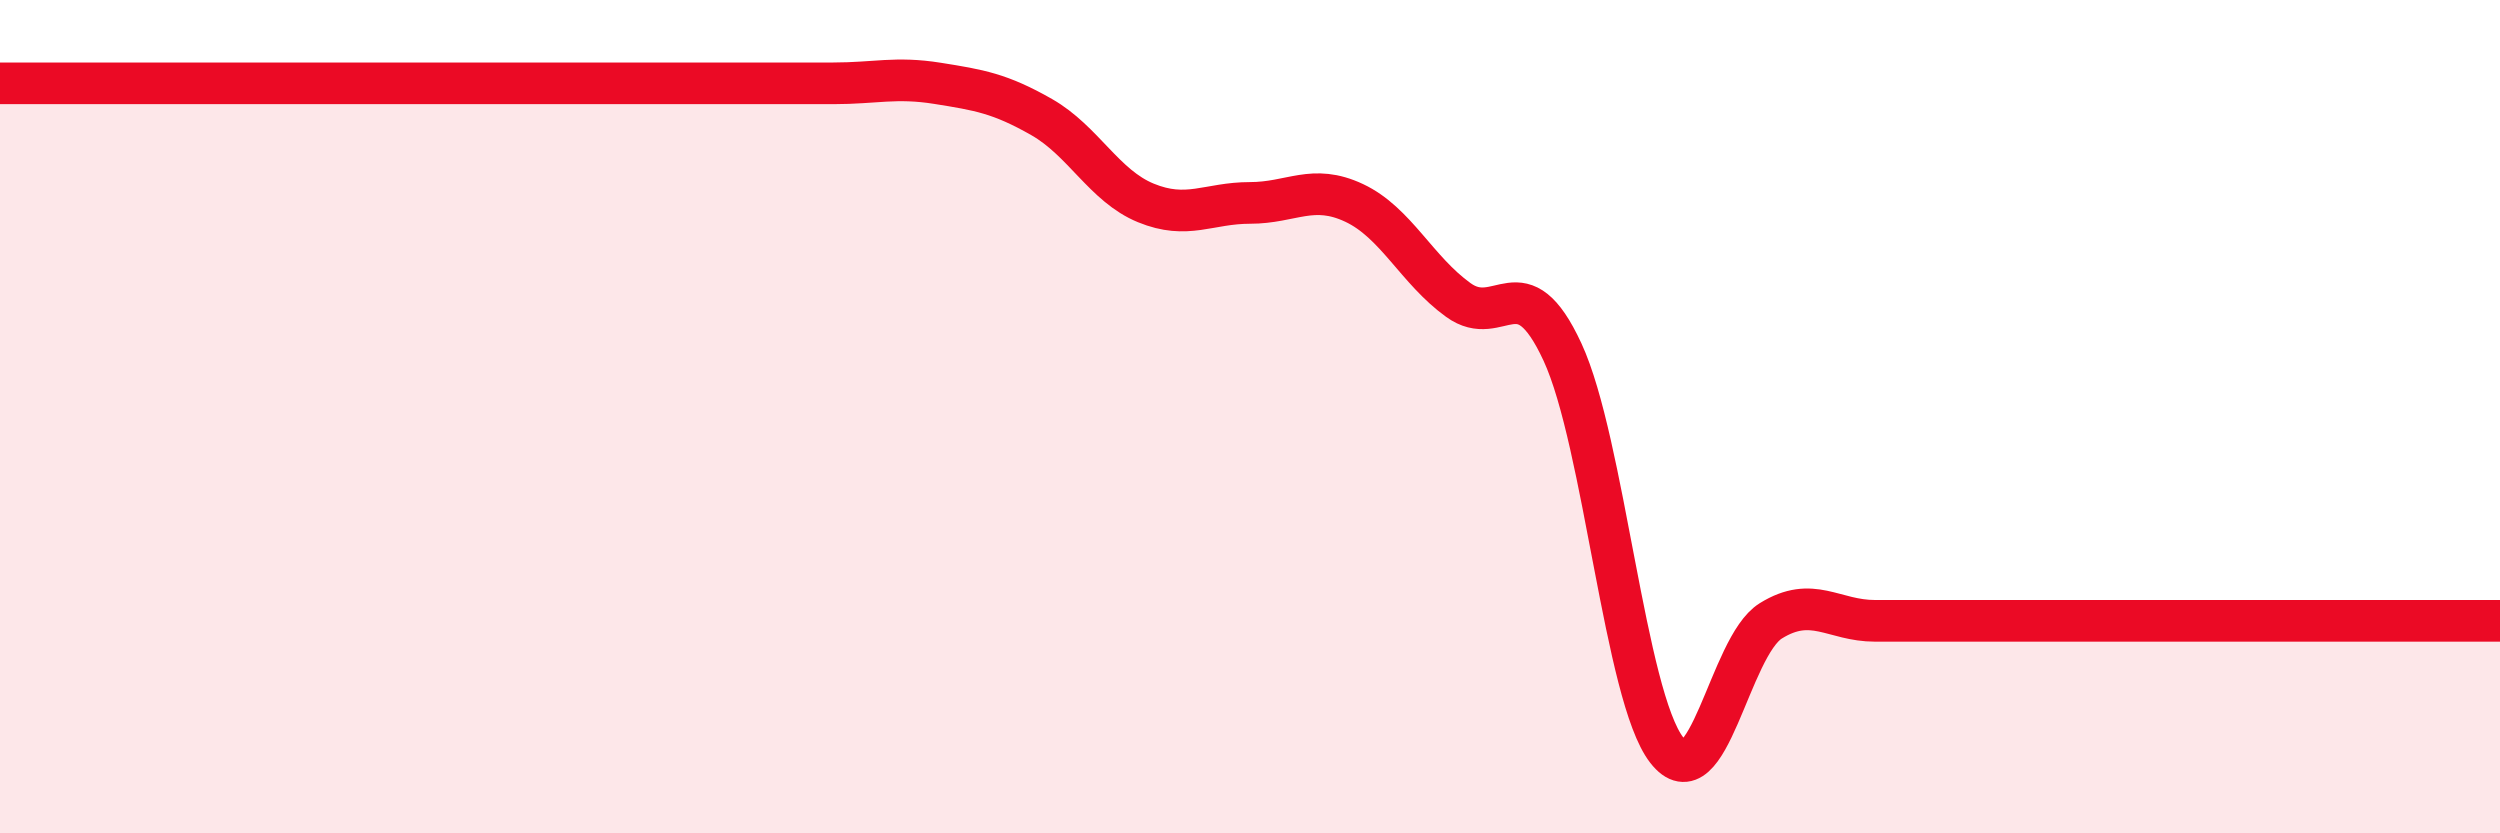
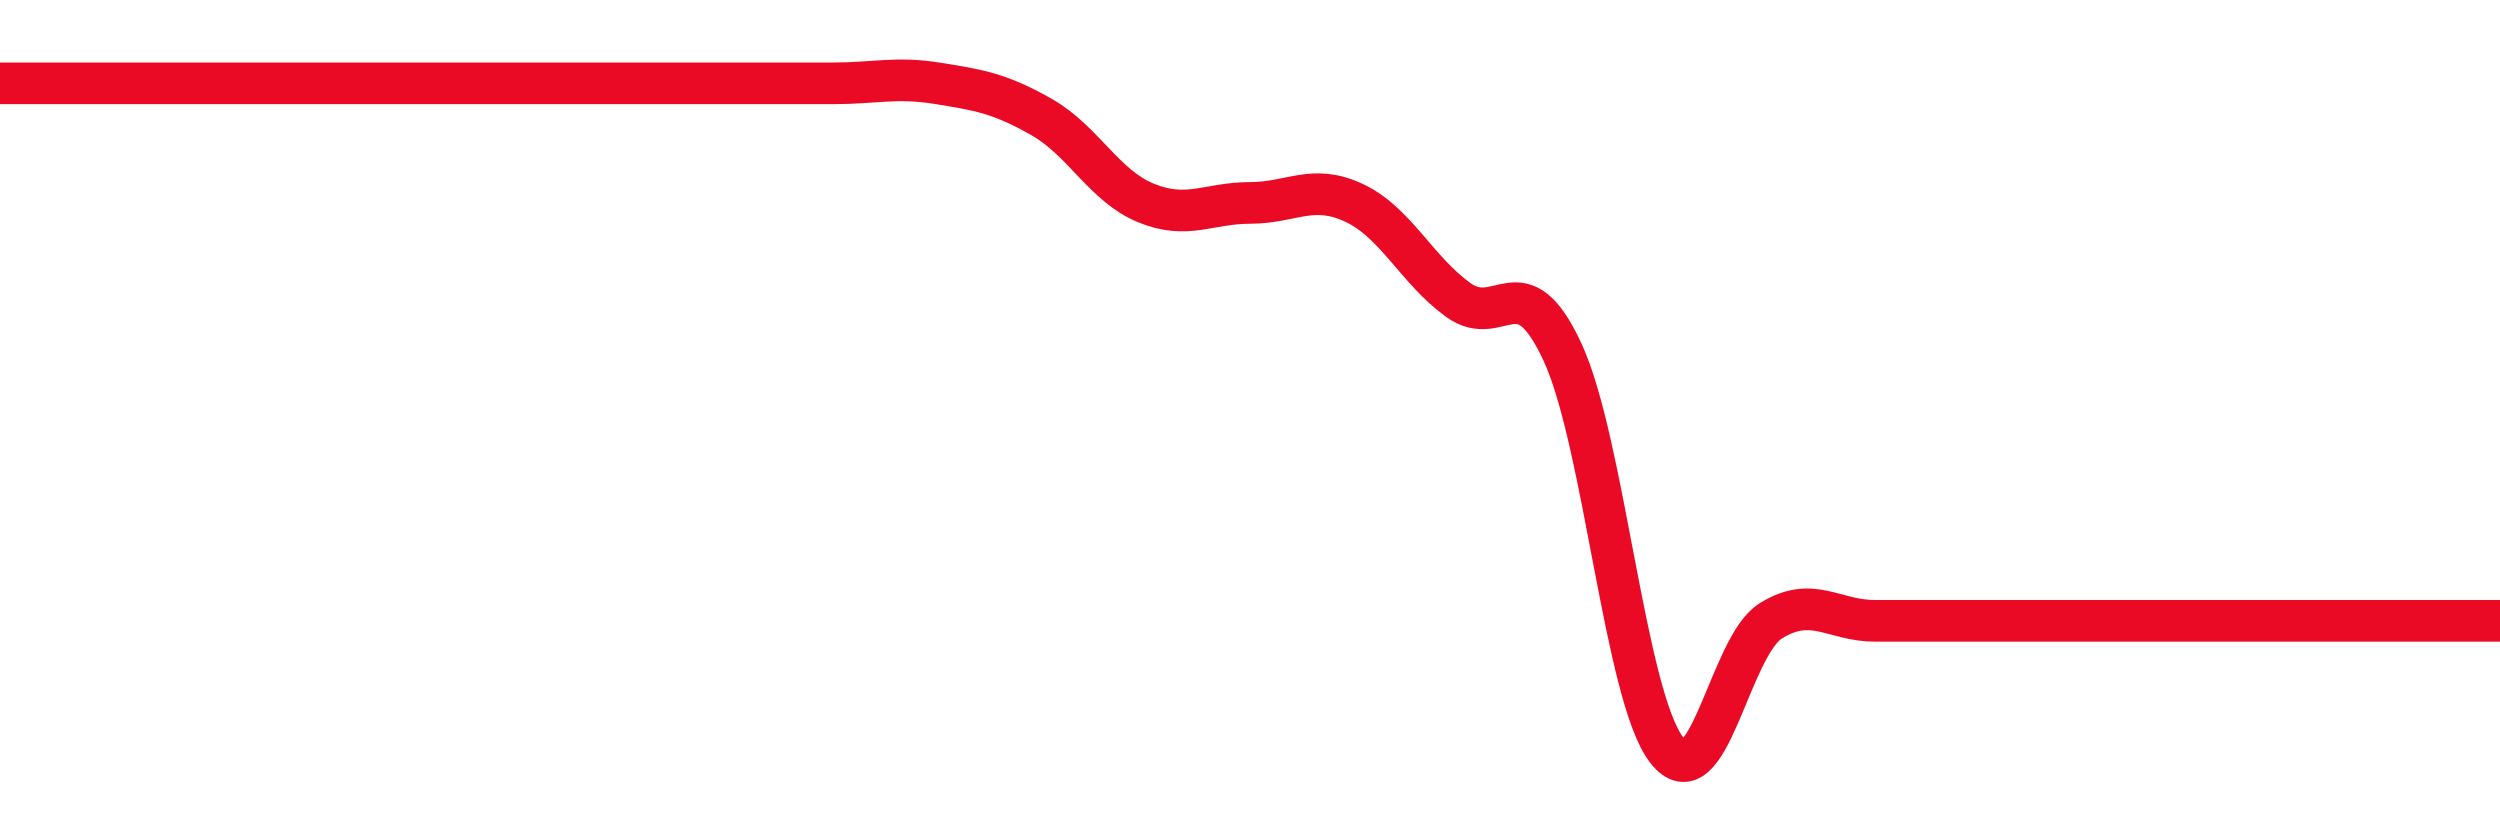
<svg xmlns="http://www.w3.org/2000/svg" width="60" height="20" viewBox="0 0 60 20">
-   <path d="M 0,2 C 0.5,2 1.5,2 2.5,2 C 3.5,2 4,2 5,2 C 6,2 6.5,2 7.5,2 C 8.5,2 9,2 10,2 C 11,2 11.5,2 12.5,2 C 13.5,2 14,2 15,2 C 16,2 16.5,2 17.5,2 C 18.5,2 19,2 20,2 C 21,2 21.5,1.84 22.5,2 C 23.5,2.16 24,2.24 25,2.81 C 26,3.38 26.5,4.46 27.5,4.87 C 28.5,5.28 29,4.87 30,4.87 C 31,4.87 31.5,4.4 32.5,4.87 C 33.5,5.34 34,6.48 35,7.2 C 36,7.92 36.5,6.29 37.5,8.45 C 38.5,10.61 39,16.71 40,18 C 41,19.29 41.5,15.52 42.5,14.9 C 43.5,14.28 44,14.9 45,14.9 C 46,14.9 46.5,14.9 47.5,14.9 C 48.5,14.9 49,14.9 50,14.9 C 51,14.9 51.5,14.9 52.5,14.9 C 53.5,14.9 53.5,14.9 55,14.9 C 56.5,14.9 59,14.9 60,14.9L60 20L0 20Z" fill="#EB0A25" opacity="0.1" stroke-linecap="round" stroke-linejoin="round" />
  <path d="M 0,2 C 0.5,2 1.5,2 2.5,2 C 3.5,2 4,2 5,2 C 6,2 6.5,2 7.5,2 C 8.5,2 9,2 10,2 C 11,2 11.5,2 12.5,2 C 13.5,2 14,2 15,2 C 16,2 16.5,2 17.5,2 C 18.5,2 19,2 20,2 C 21,2 21.5,1.84 22.5,2 C 23.5,2.16 24,2.24 25,2.81 C 26,3.38 26.5,4.46 27.5,4.87 C 28.5,5.28 29,4.87 30,4.87 C 31,4.87 31.5,4.4 32.5,4.87 C 33.5,5.34 34,6.48 35,7.2 C 36,7.92 36.5,6.29 37.5,8.45 C 38.5,10.61 39,16.71 40,18 C 41,19.29 41.5,15.52 42.5,14.9 C 43.5,14.28 44,14.9 45,14.9 C 46,14.9 46.5,14.9 47.5,14.9 C 48.5,14.9 49,14.9 50,14.9 C 51,14.9 51.5,14.9 52.5,14.9 C 53.5,14.9 53.5,14.9 55,14.9 C 56.5,14.9 59,14.9 60,14.9" stroke="#EB0A25" stroke-width="1" fill="none" stroke-linecap="round" stroke-linejoin="round" />
</svg>